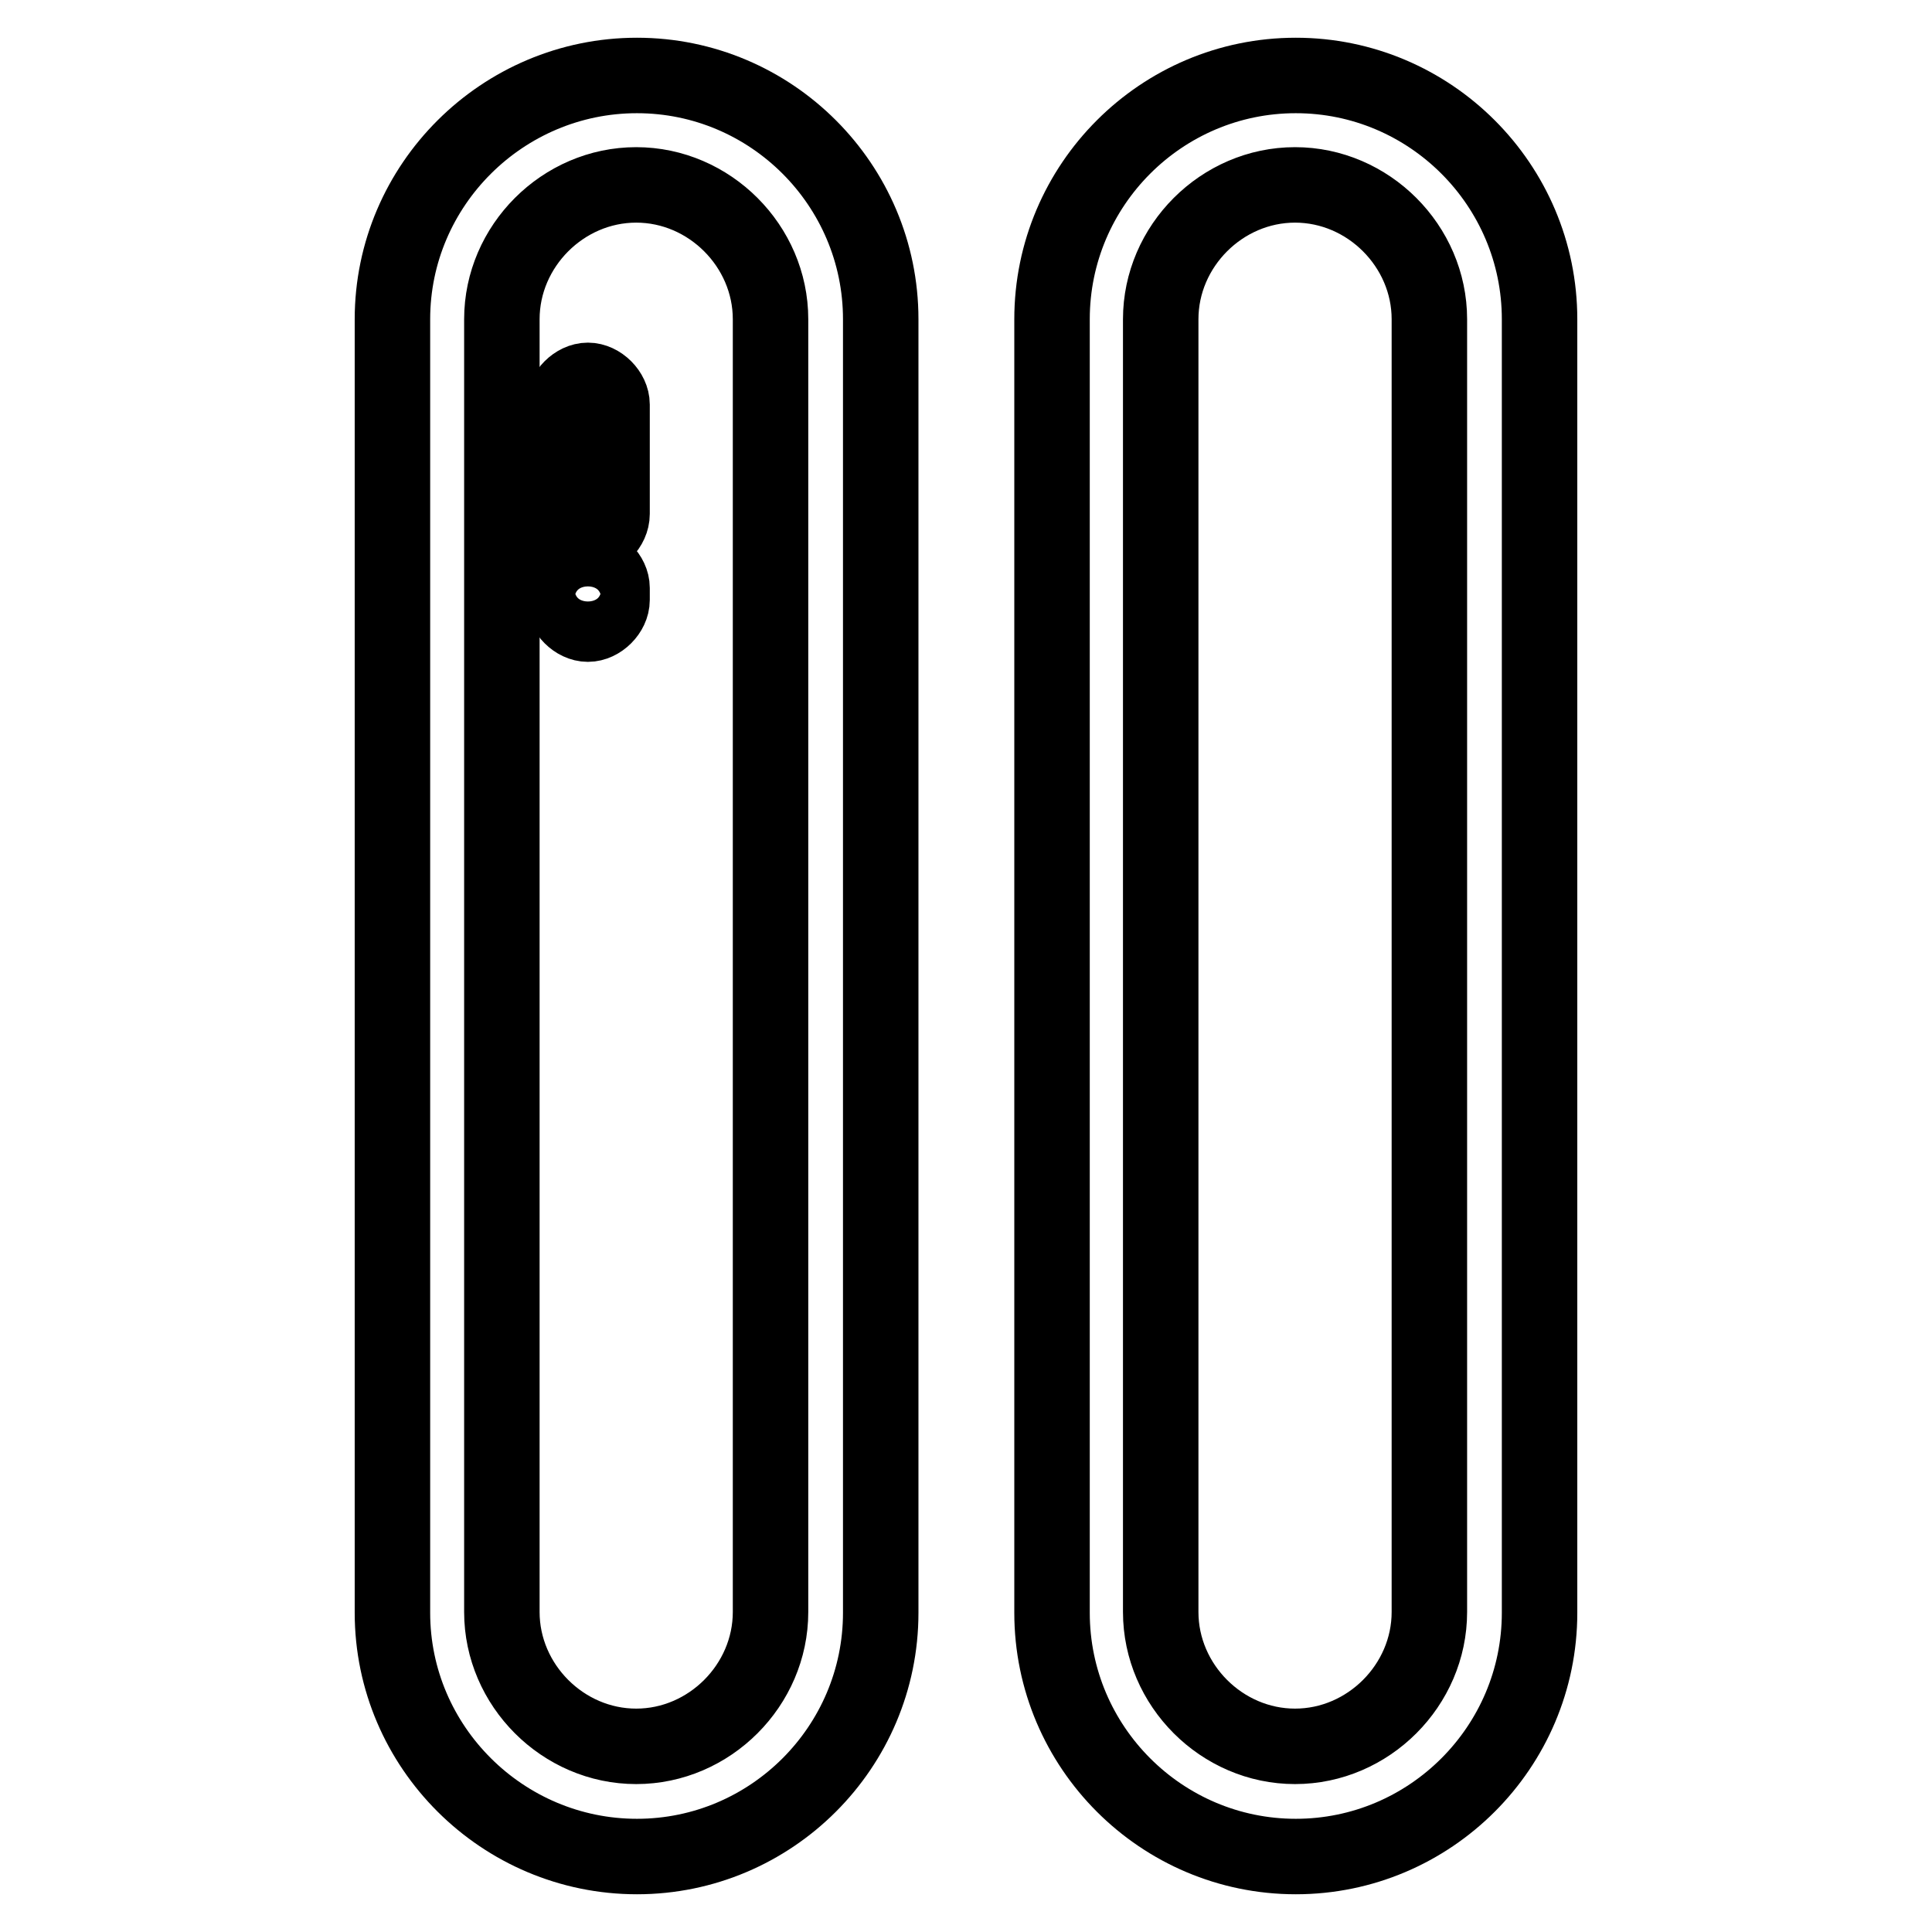
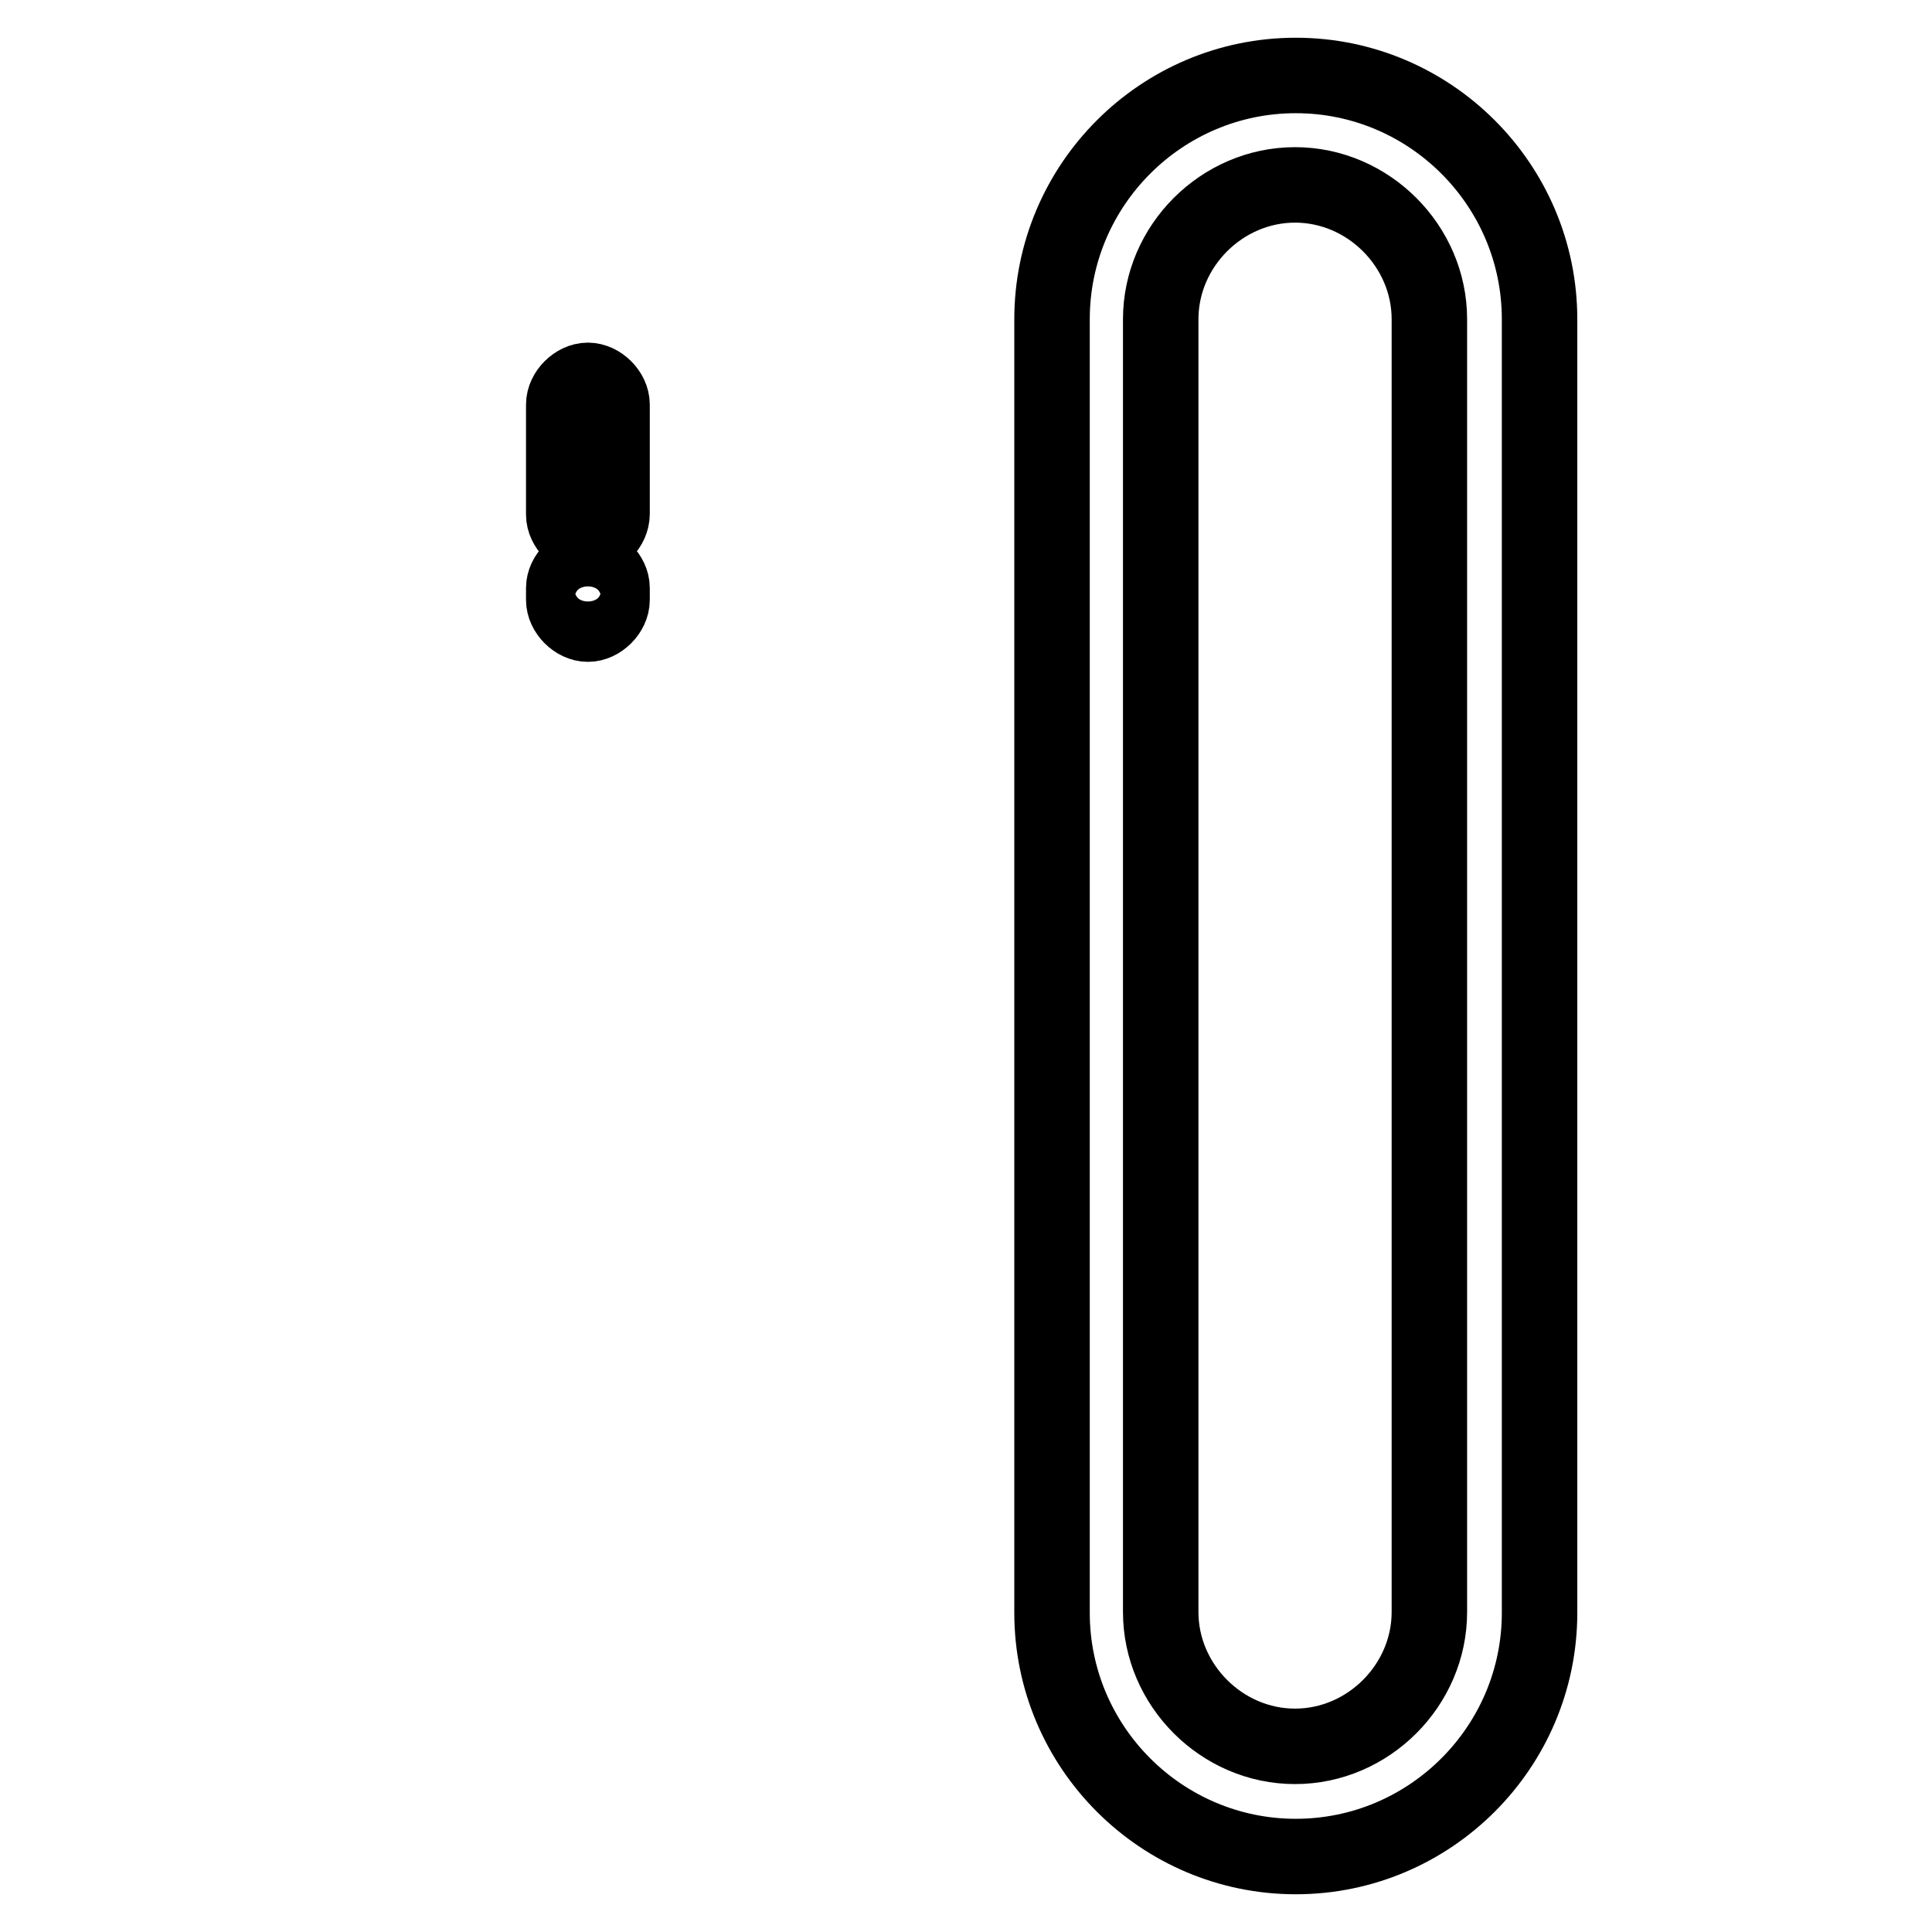
<svg xmlns="http://www.w3.org/2000/svg" version="1.1" x="0px" y="0px" viewBox="0 0 256 256" enable-background="new 0 0 256 256" xml:space="preserve">
  <g>
-     <path stroke-width="10" fill-opacity="0" stroke="#000000" d="M116.7,213.7c0,17.8-14.5,32.3-32.3,32.3C66.6,246,52,231.5,52,213.7V42.3C52,24.5,66.6,10,84.4,10 c17.8,0,32.3,14.5,32.3,32.3V213.7z M102.1,42.3c0-9.7-8.1-17.8-17.8-17.8c-9.7,0-17.8,8.1-17.8,17.8v171.3 c0,9.7,8.1,17.8,17.8,17.8c9.7,0,17.8-8.1,17.8-17.8V42.3z" />
    <path stroke-width="10" fill-opacity="0" stroke="#000000" d="M77.9,71.4c-1.6,0-3.2-1.6-3.2-3.2V53.6c0-1.6,1.6-3.2,3.2-3.2c1.6,0,3.2,1.6,3.2,3.2v14.5 C81.1,69.8,79.5,71.4,77.9,71.4z M77.9,82.7c-1.6,0-3.2-1.6-3.2-3.2v-1.6c0-1.6,1.6-3.2,3.2-3.2c1.6,0,3.2,1.6,3.2,3.2v1.6 C81.1,81.1,79.5,82.7,77.9,82.7z M204,213.7c0,17.8-14.5,32.3-32.3,32.3s-32.3-14.5-32.3-32.3V42.3c0-17.8,14.5-32.3,32.3-32.3 S204,24.5,204,42.3V213.7z M189.4,42.3c0-9.7-8.1-17.8-17.8-17.8c-9.7,0-17.8,8.1-17.8,17.8v171.3c0,9.7,8.1,17.8,17.8,17.8 c9.7,0,17.8-8.1,17.8-17.8V42.3z" />
  </g>
</svg>